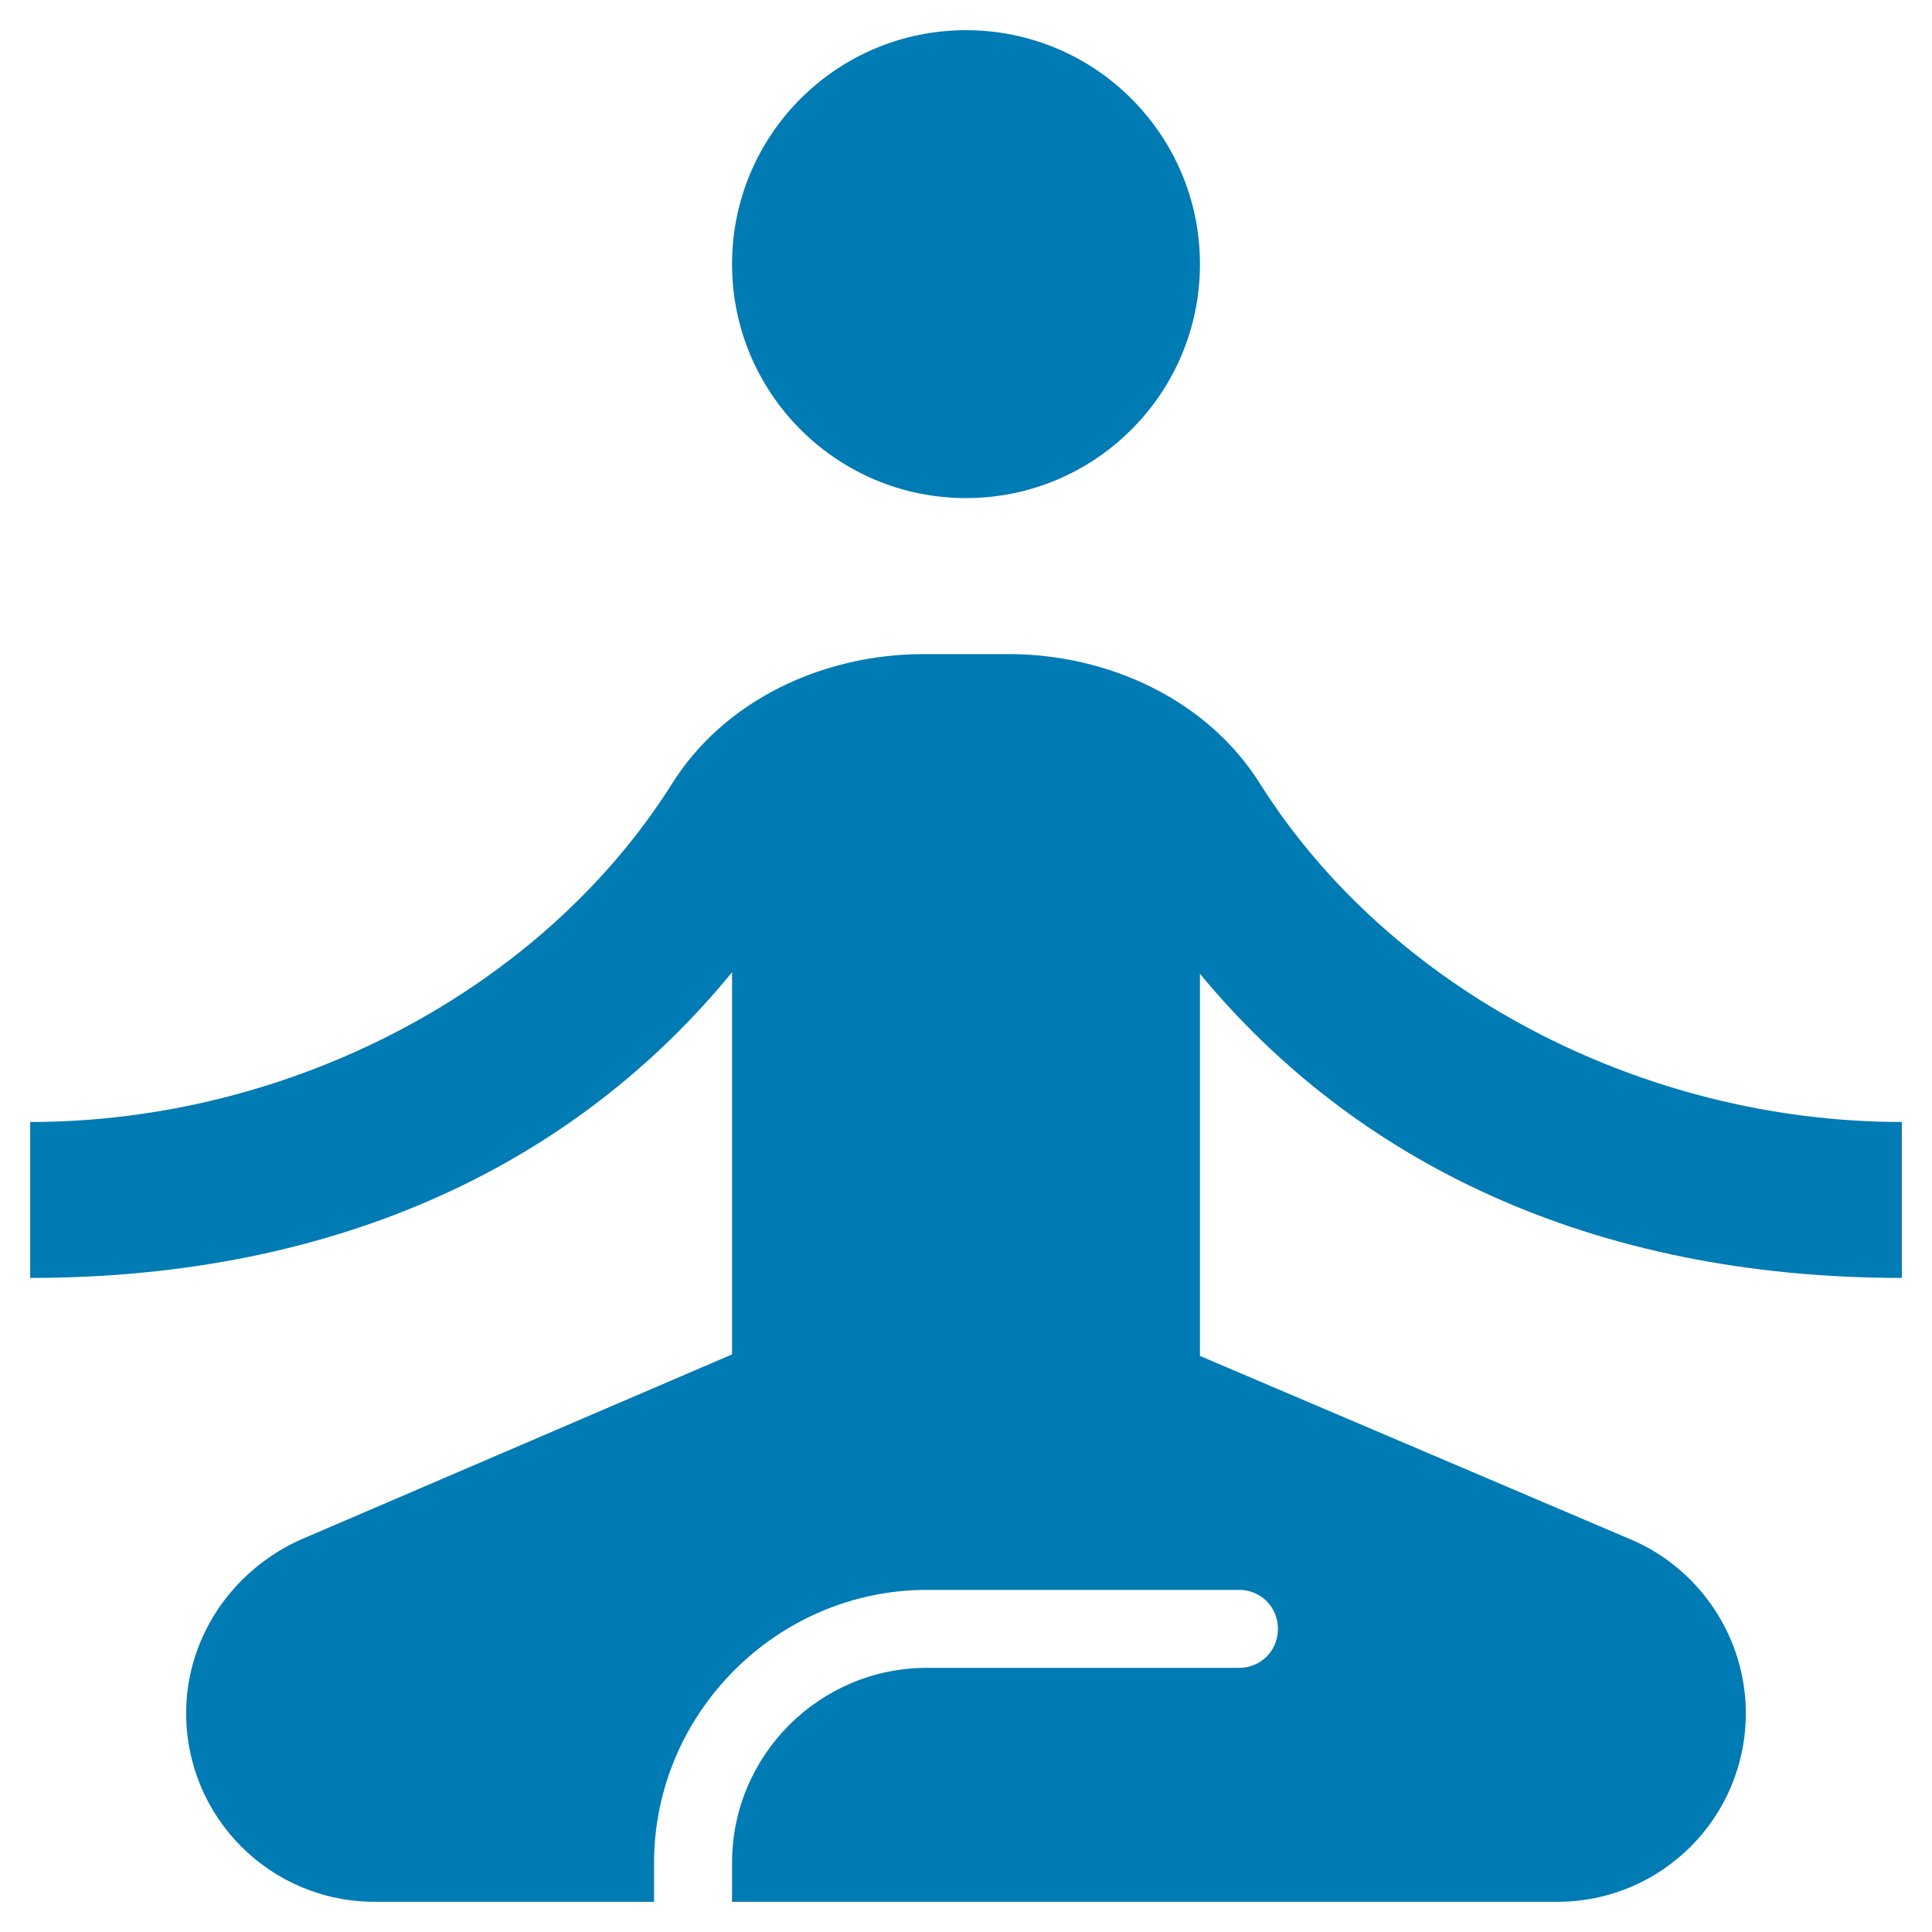
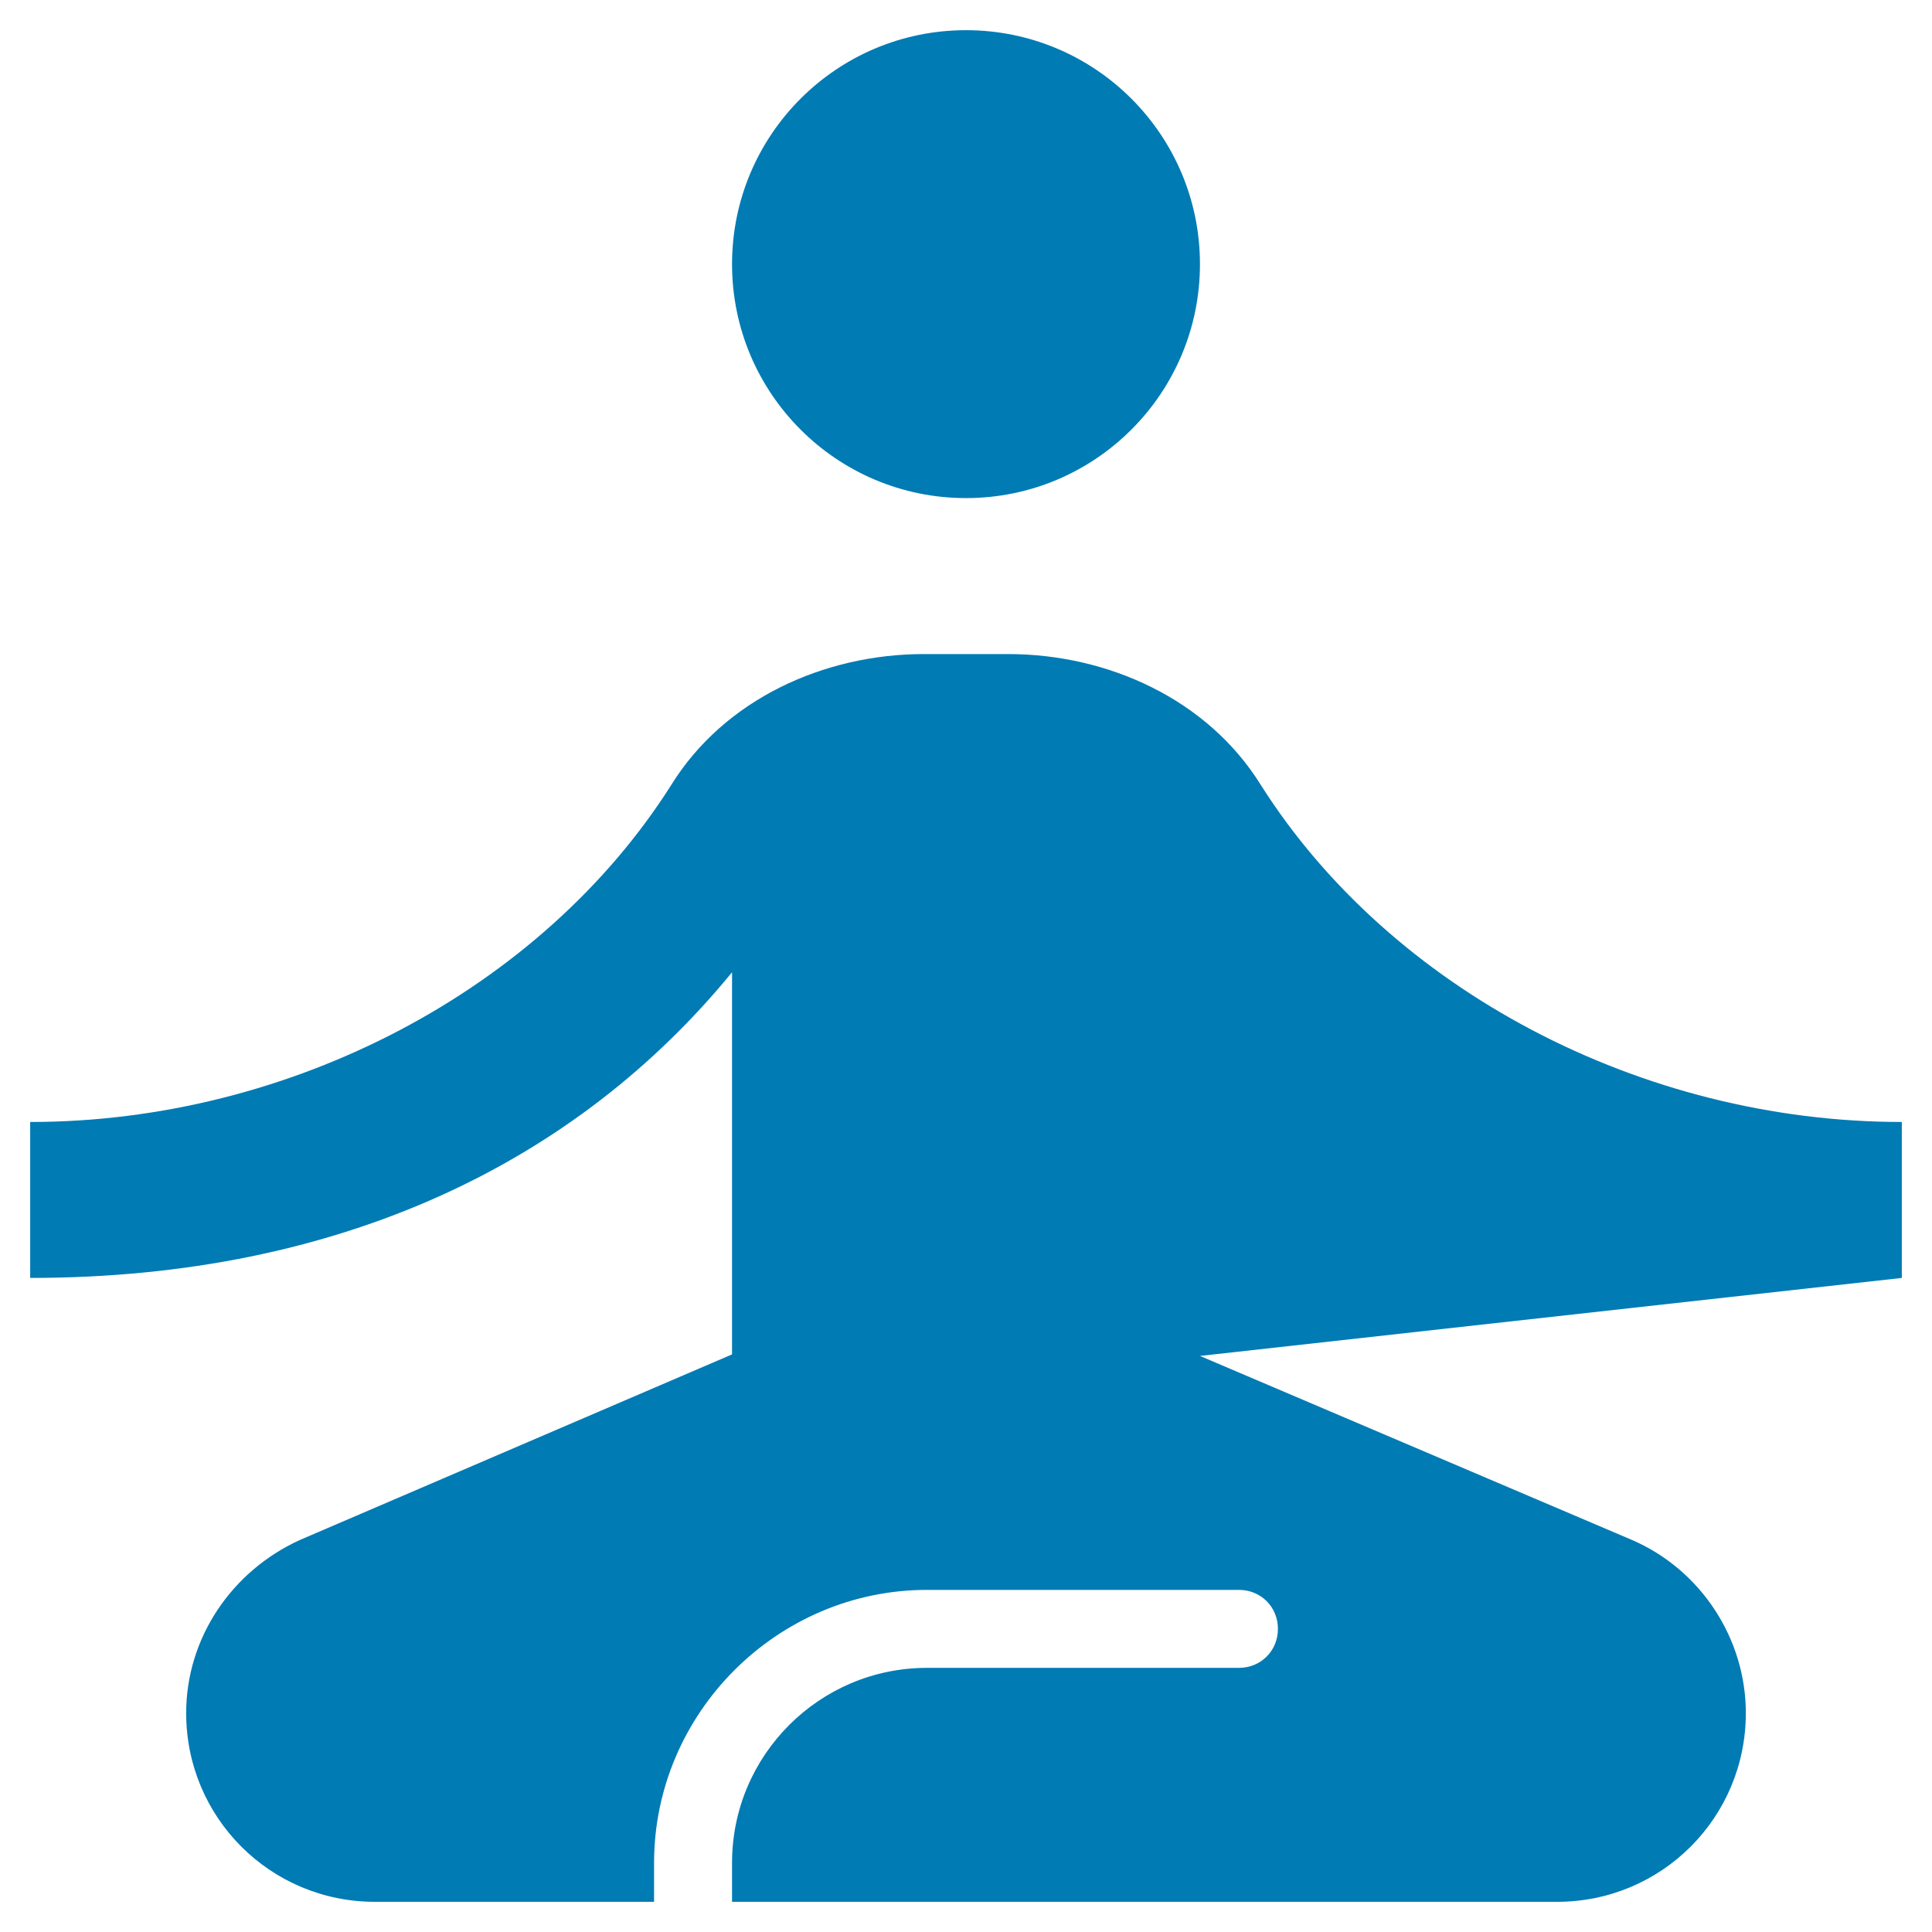
<svg xmlns="http://www.w3.org/2000/svg" version="1.1" baseProfile="full" width="64" height="64" viewBox="0 0 64.00 64.00" enable-background="new 0 0 64.00 64.00" xml:space="preserve">
-   <path fill="#007bb4" fill-opacity="1" stroke-width="0.2" stroke-linejoin="miter" d="M 32,1C 36.279,1 39.75,4.469 39.75,8.75C 39.75,13.031 36.279,16.5 32,16.5C 27.719,16.5 24.25,13.031 24.25,8.75C 24.25,4.469 27.719,1 32,1 Z M 63,42.333C 52.667,42.333 44.866,38.458 39.75,32.257L 39.75,44.917L 54.059,51.012C 56.335,51.995 57.833,54.271 57.833,56.748C 57.833,60.21 55.043,63 51.582,63L 24.25,63L 24.25,61.708C 24.25,58.146 27.144,55.25 30.708,55.25L 41.042,55.25C 41.768,55.25 42.333,54.685 42.333,53.958C 42.333,53.232 41.768,52.667 41.042,52.667L 30.708,52.667C 25.748,52.667 21.667,56.748 21.667,61.708L 21.667,63L 12.418,63C 8.957,63 6.167,60.21 6.167,56.748C 6.167,54.271 7.665,52.046 9.938,51.012L 24.25,44.866L 24.25,32.207C 19.134,38.458 11.333,42.333 1,42.333L 1,37.167C 9.628,37.167 17.946,32.774 22.234,26.006C 23.993,23.165 27.297,21.667 30.605,21.667L 33.395,21.667C 36.703,21.667 40.007,23.165 41.768,26.006C 46.057,32.774 54.372,37.167 63,37.167L 63,42.333 Z " />
+   <path fill="#007bb4" fill-opacity="1" stroke-width="0.2" stroke-linejoin="miter" d="M 32,1C 36.279,1 39.75,4.469 39.75,8.75C 39.75,13.031 36.279,16.5 32,16.5C 27.719,16.5 24.25,13.031 24.25,8.75C 24.25,4.469 27.719,1 32,1 Z M 63,42.333L 39.75,44.917L 54.059,51.012C 56.335,51.995 57.833,54.271 57.833,56.748C 57.833,60.21 55.043,63 51.582,63L 24.25,63L 24.25,61.708C 24.25,58.146 27.144,55.25 30.708,55.25L 41.042,55.25C 41.768,55.25 42.333,54.685 42.333,53.958C 42.333,53.232 41.768,52.667 41.042,52.667L 30.708,52.667C 25.748,52.667 21.667,56.748 21.667,61.708L 21.667,63L 12.418,63C 8.957,63 6.167,60.21 6.167,56.748C 6.167,54.271 7.665,52.046 9.938,51.012L 24.25,44.866L 24.25,32.207C 19.134,38.458 11.333,42.333 1,42.333L 1,37.167C 9.628,37.167 17.946,32.774 22.234,26.006C 23.993,23.165 27.297,21.667 30.605,21.667L 33.395,21.667C 36.703,21.667 40.007,23.165 41.768,26.006C 46.057,32.774 54.372,37.167 63,37.167L 63,42.333 Z " />
</svg>